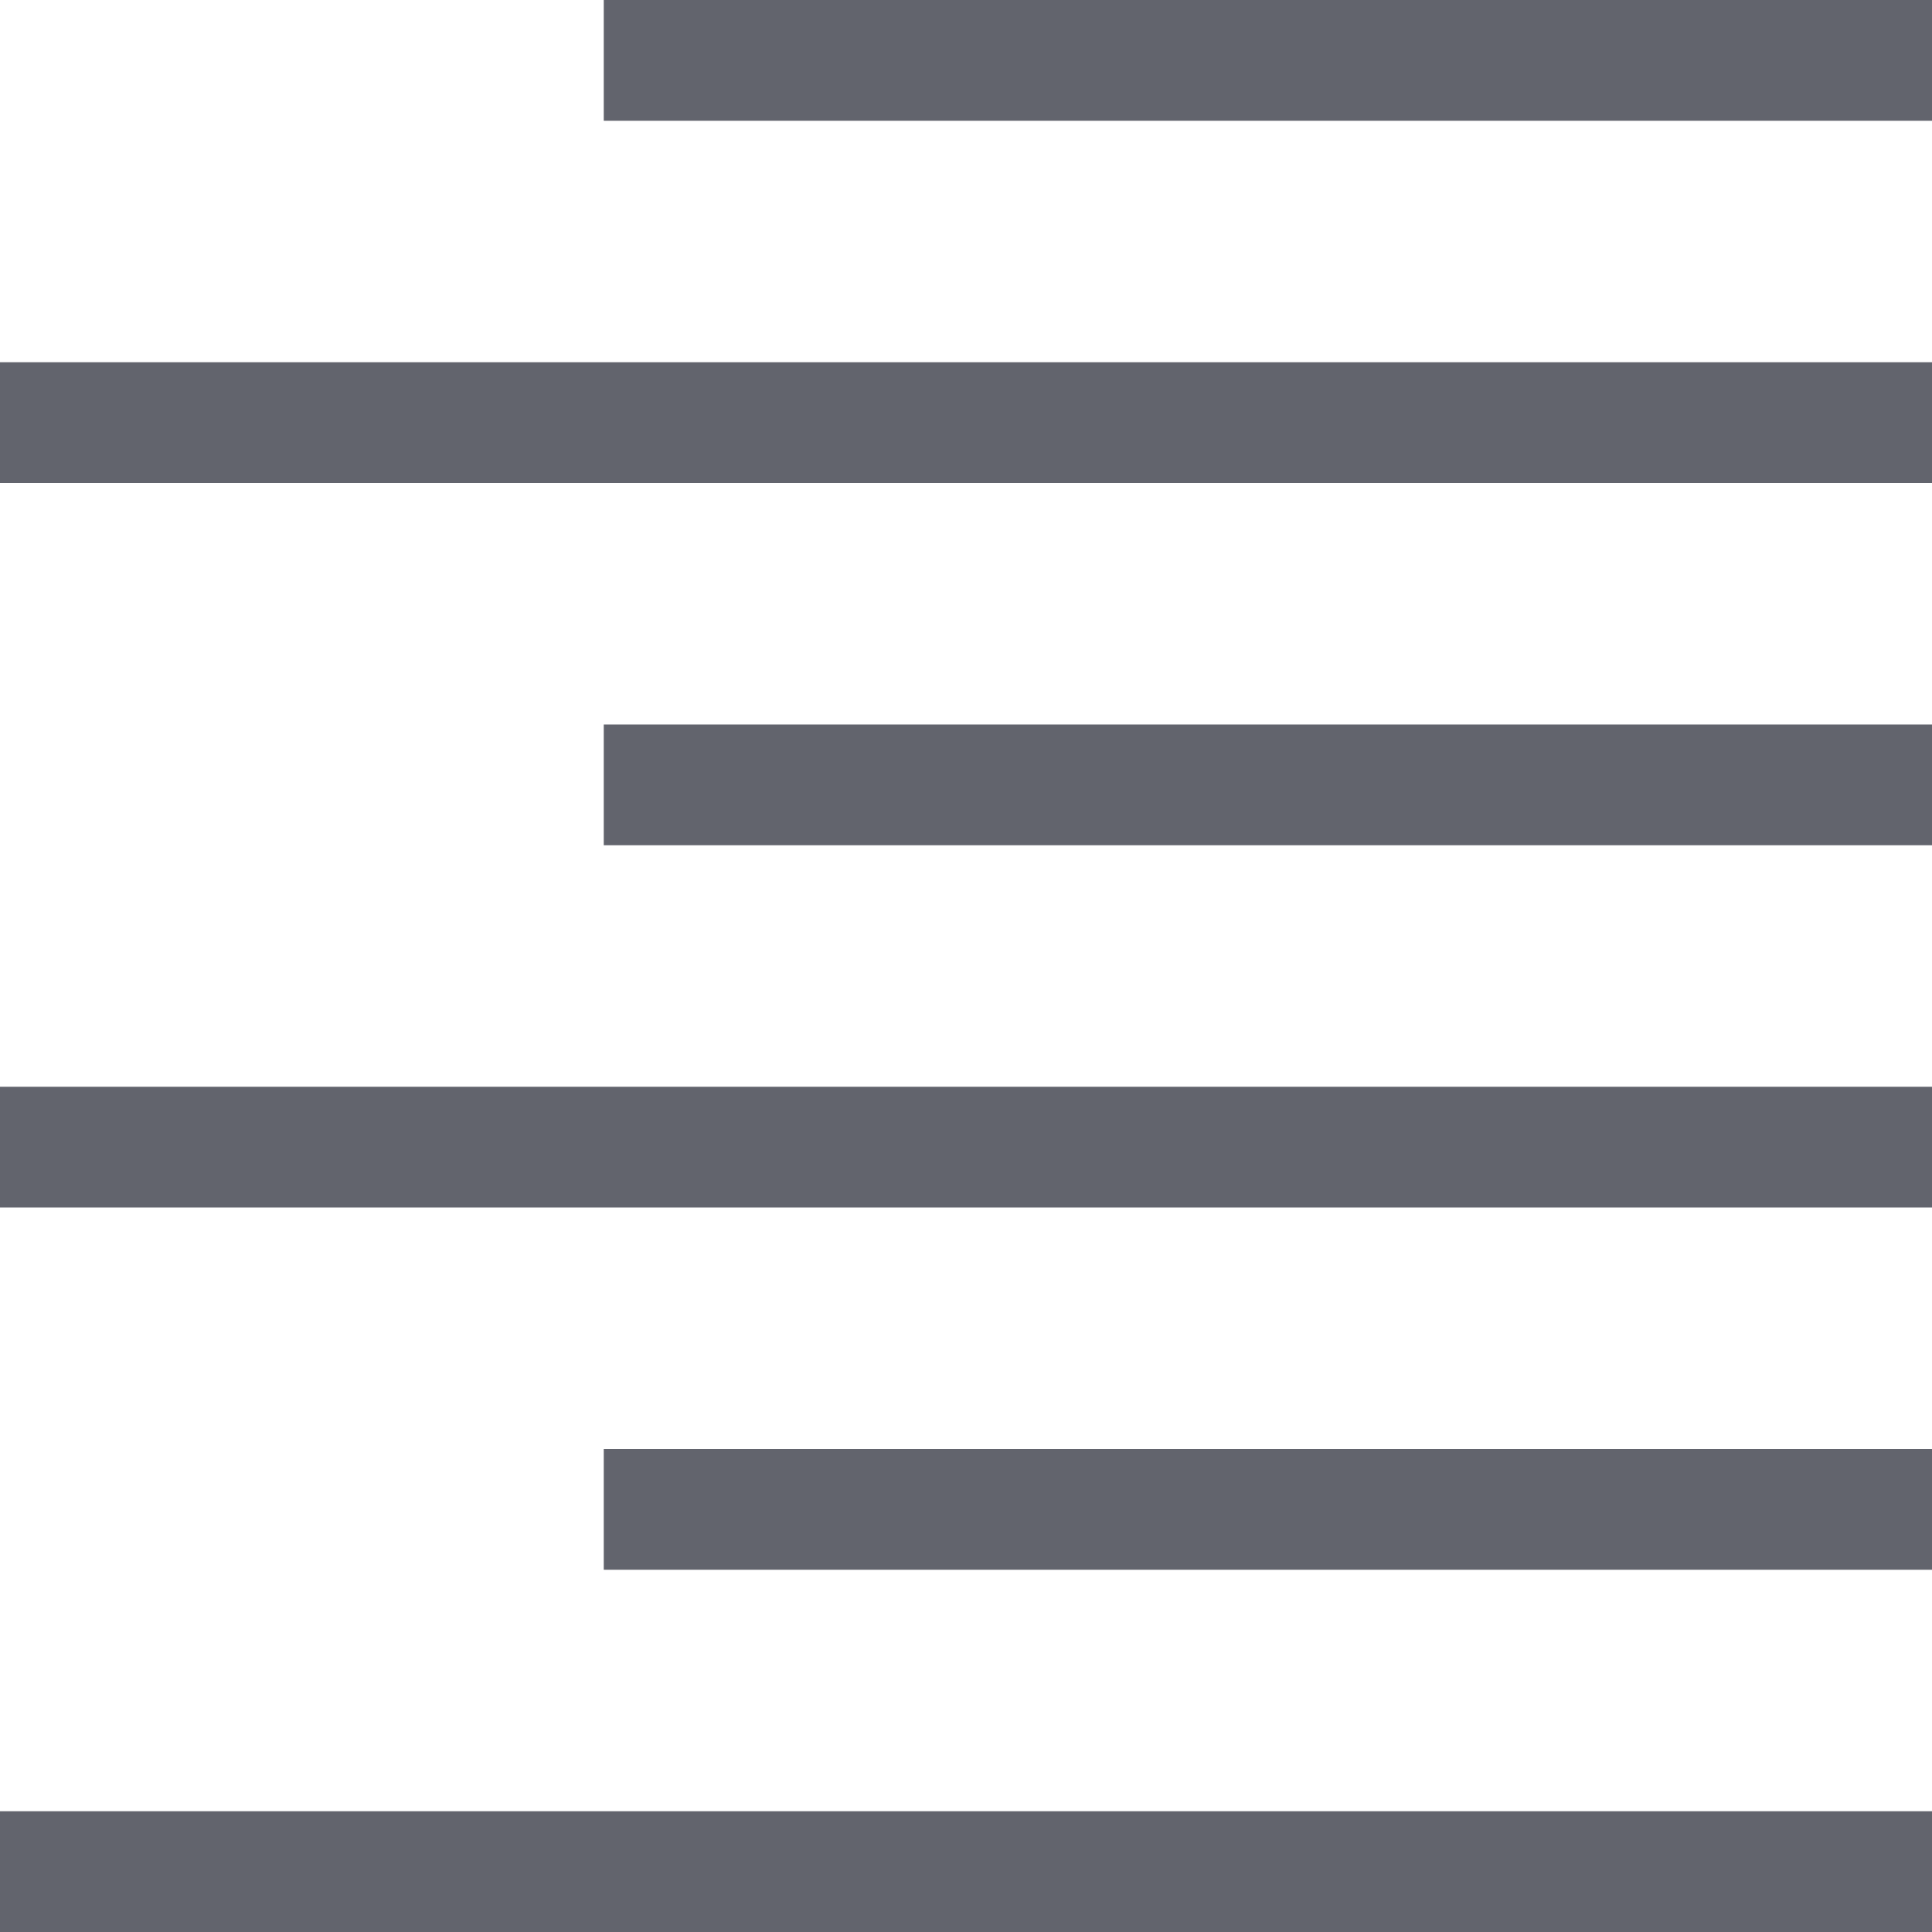
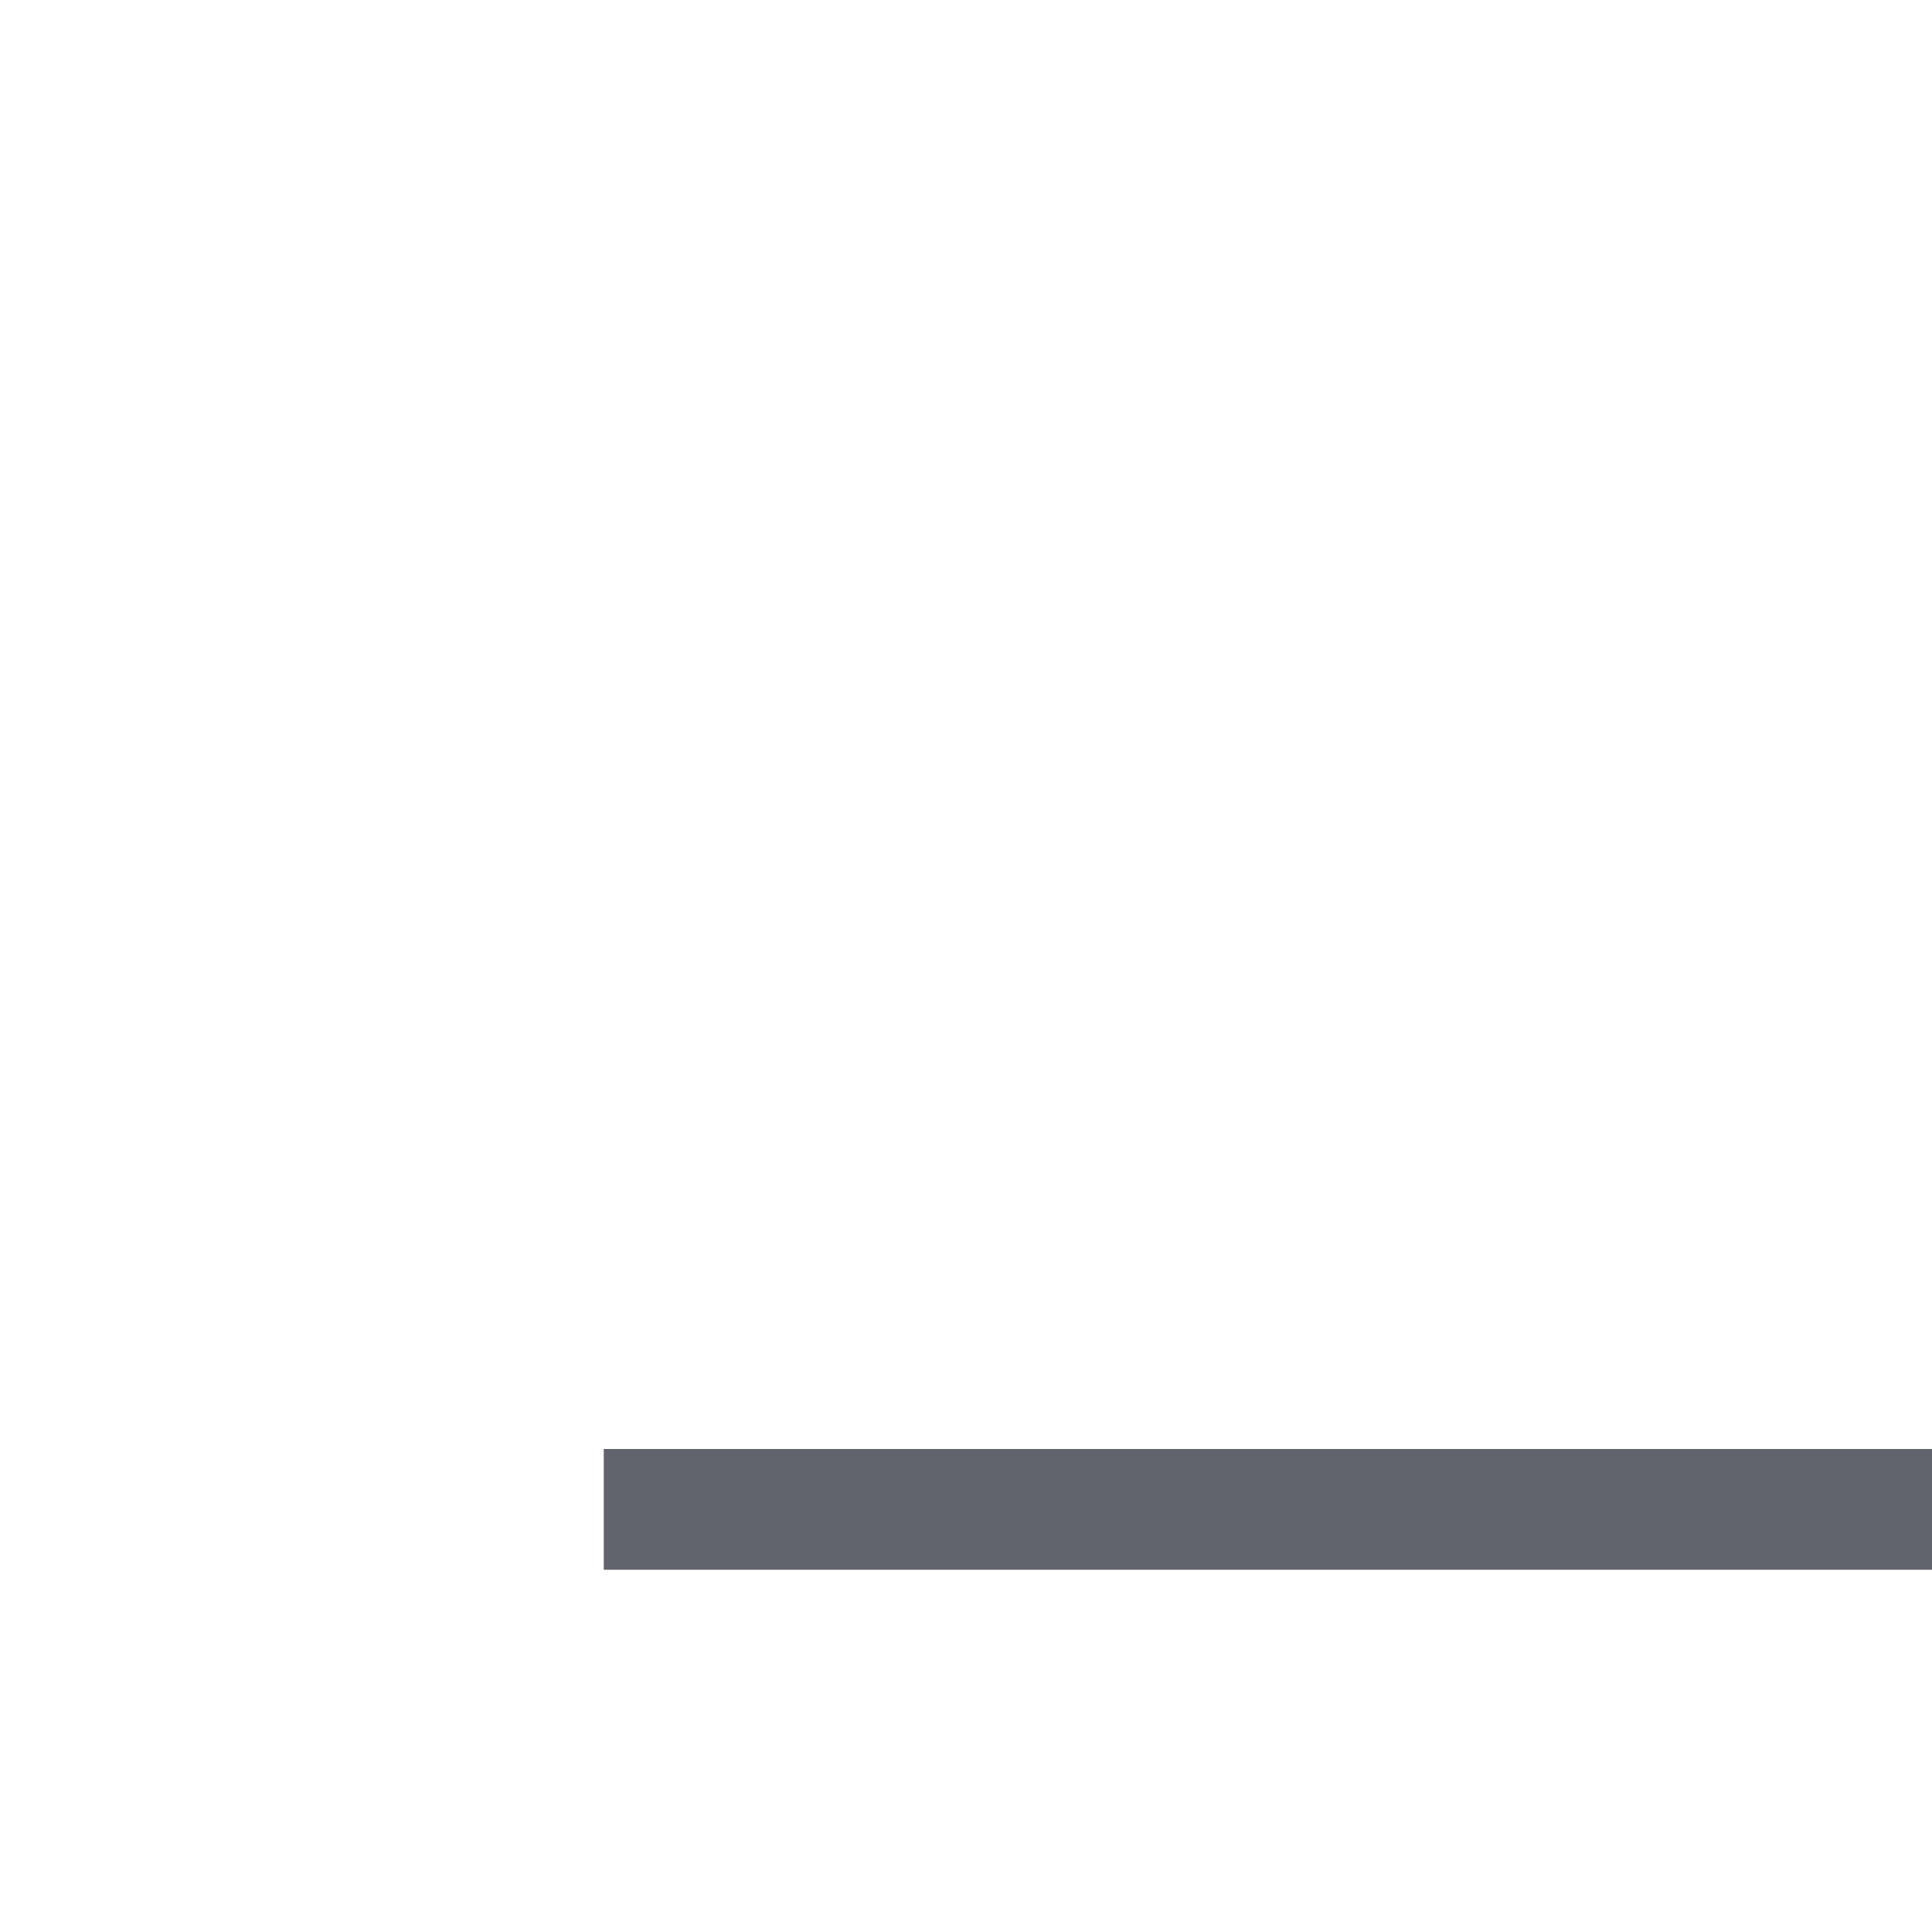
<svg xmlns="http://www.w3.org/2000/svg" version="1.1" id="Layer_1" x="0px" y="0px" viewBox="0 0 32 32" style="enable-background:new 0 0 32 32;" xml:space="preserve">
  <style type="text/css">
	.st0{fill:#62646D;}
</style>
  <g>
    <g>
-       <rect x="10" class="st0" width="22" height="2" />
-     </g>
+       </g>
    <g>
-       <rect y="6" class="st0" width="32" height="2" />
-     </g>
+       </g>
    <g>
-       <rect x="10" y="12" class="st0" width="22" height="2" />
-     </g>
+       </g>
    <g>
-       <rect x="0" y="18" class="st0" width="32" height="2" />
-     </g>
+       </g>
    <g>
      <rect x="10" y="24" class="st0" width="22" height="2" />
    </g>
    <g>
-       <rect y="30" class="st0" width="32" height="2" />
-     </g>
+       </g>
  </g>
</svg>